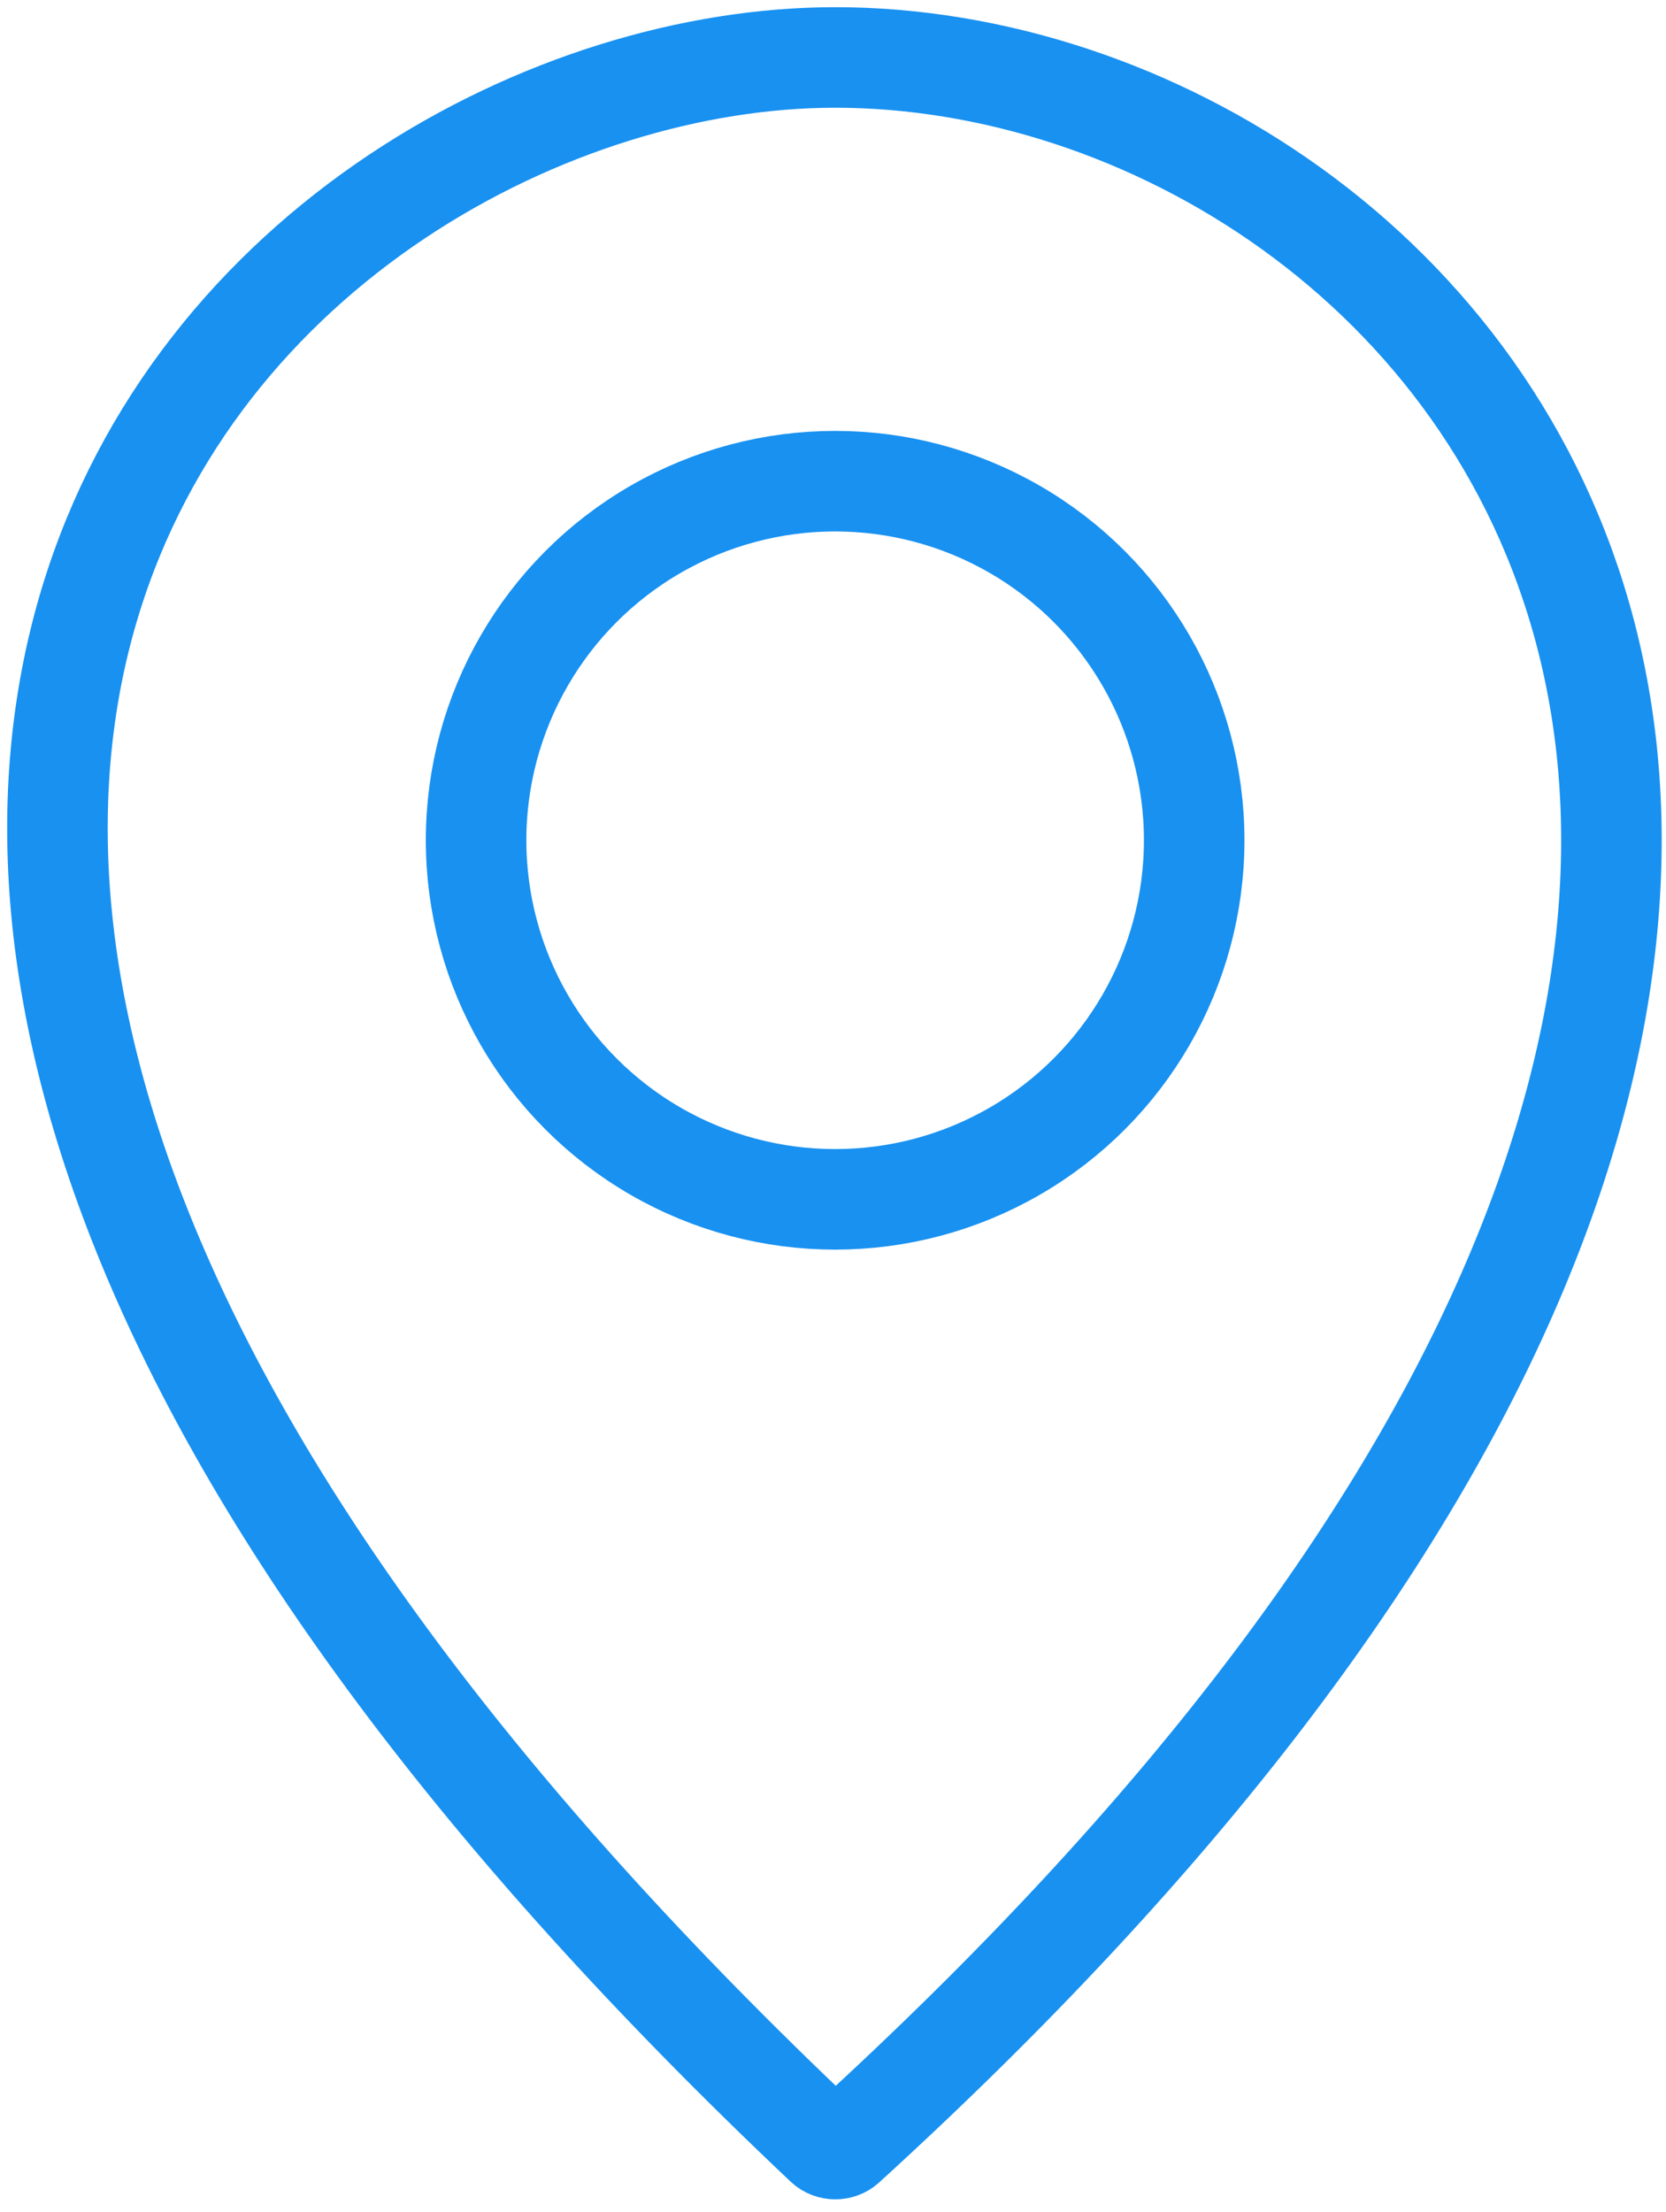
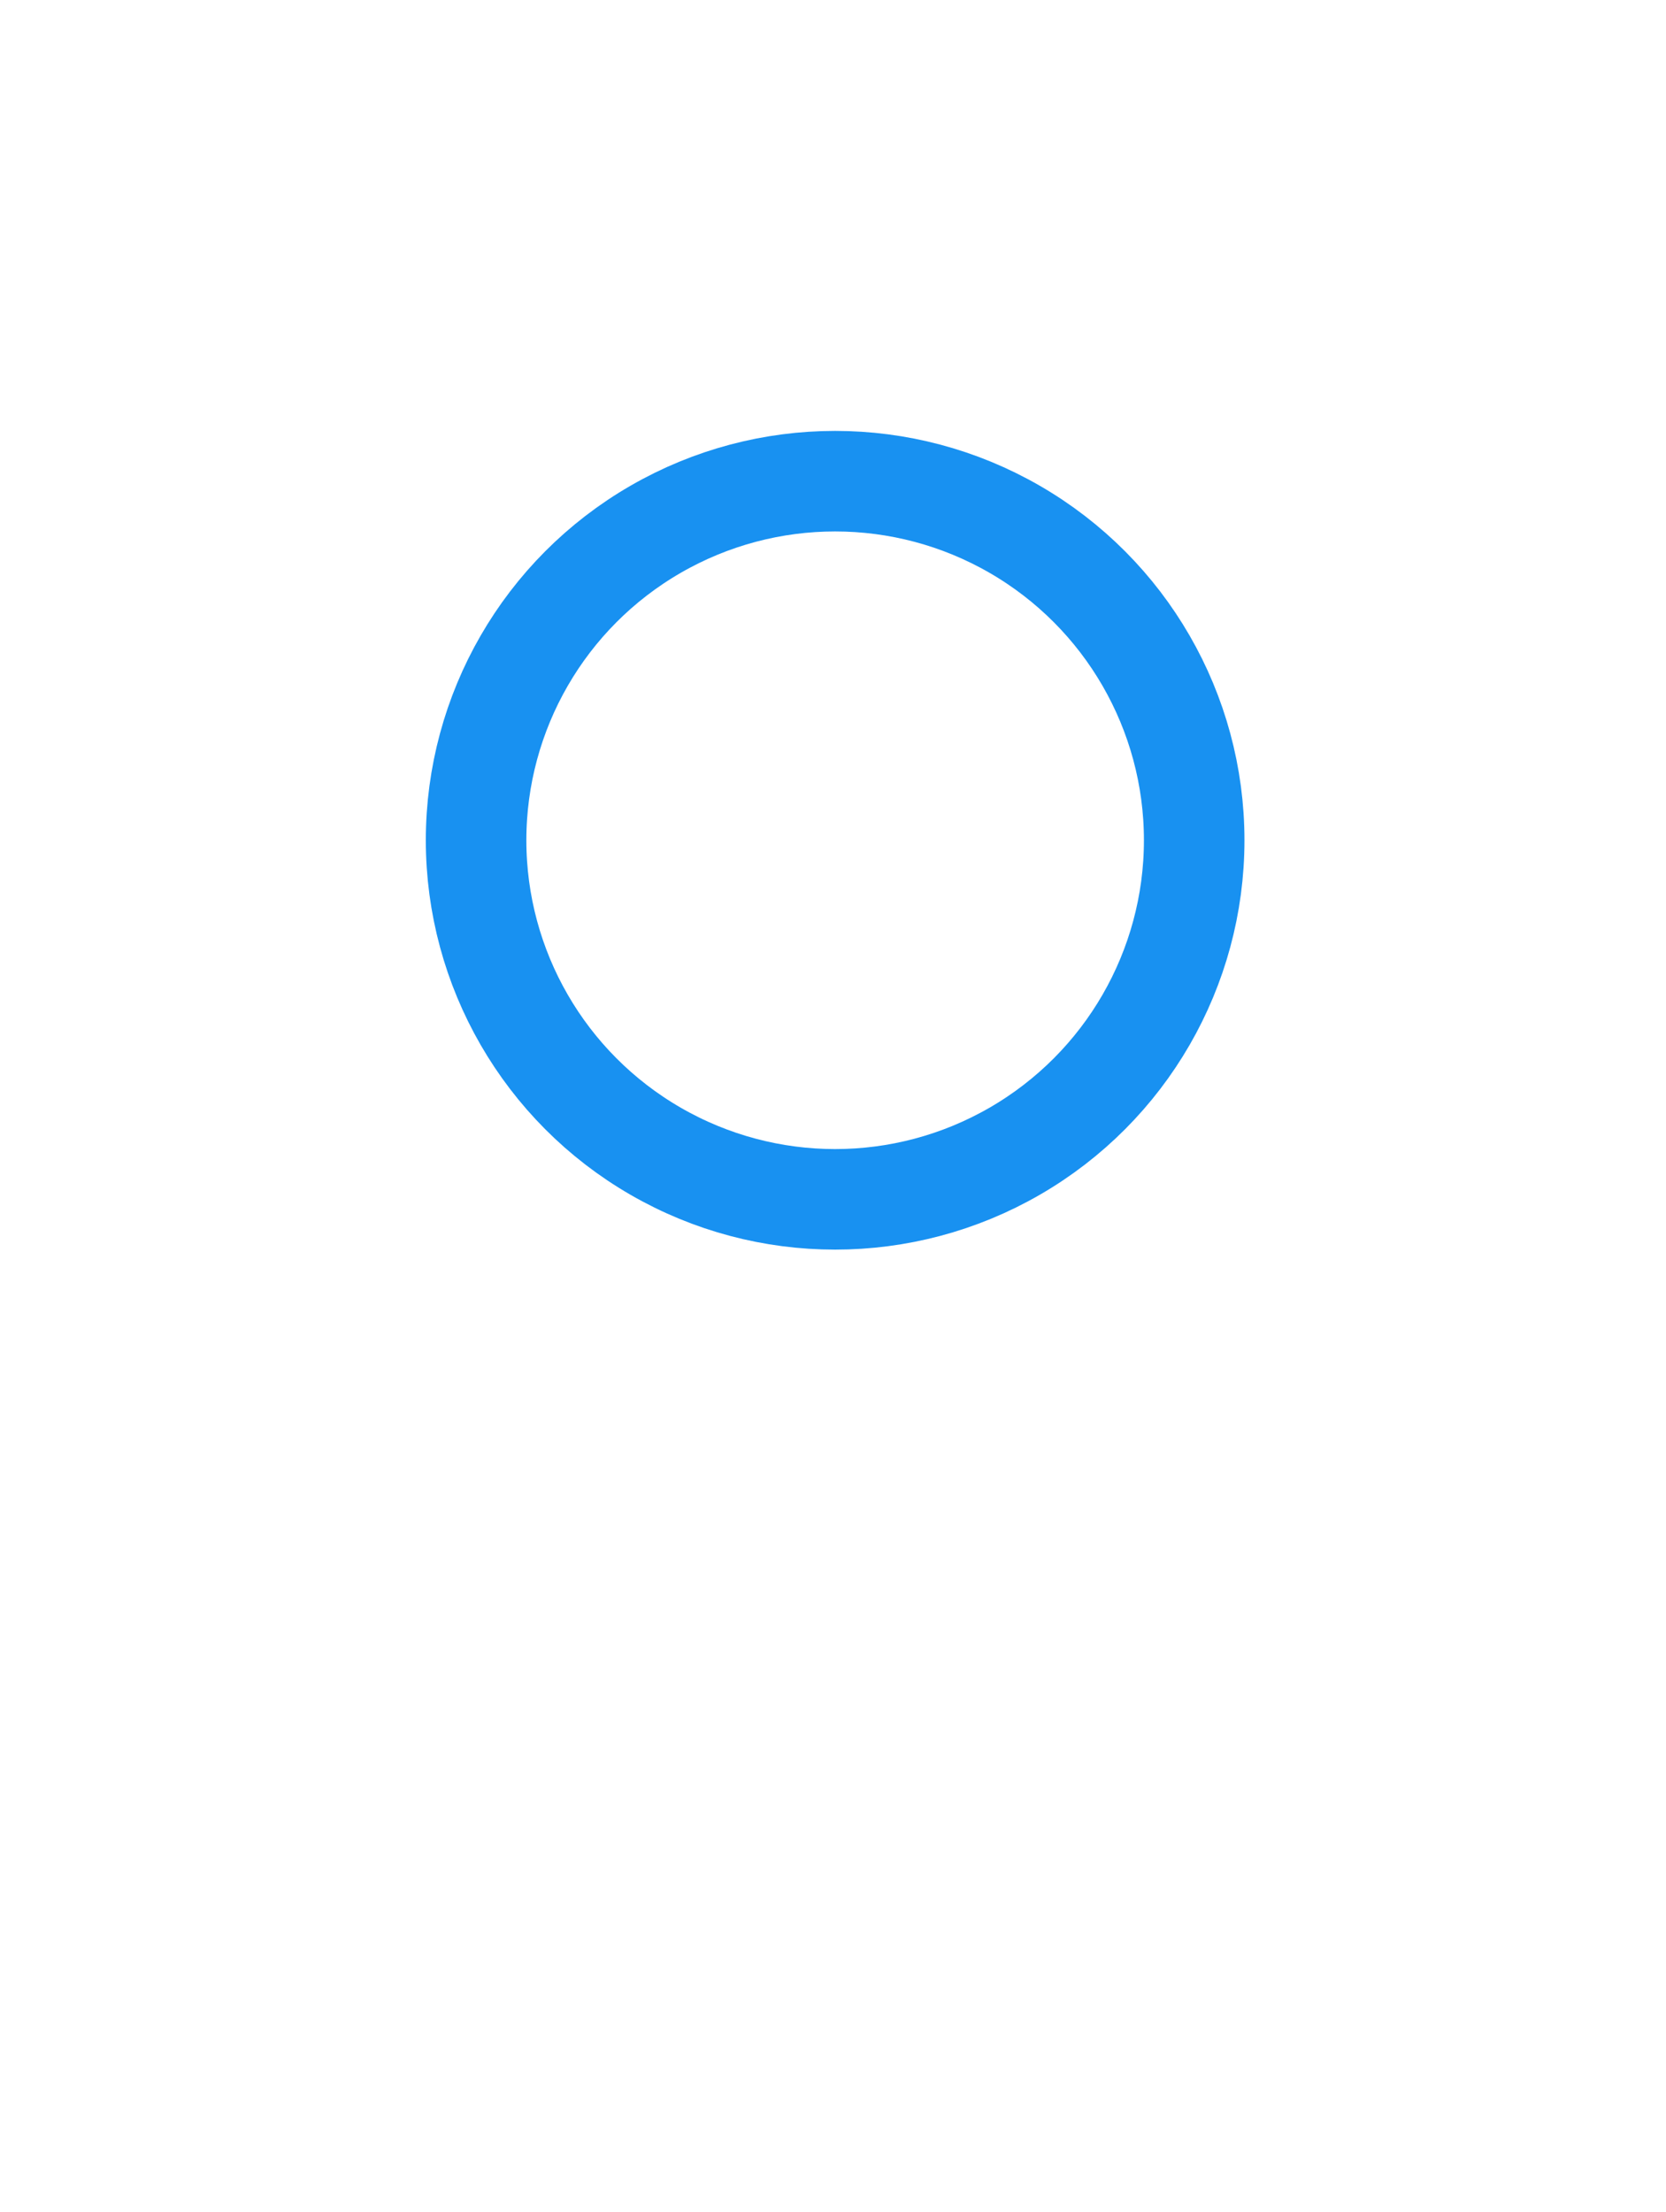
<svg xmlns="http://www.w3.org/2000/svg" width="116" height="154" viewBox="0 0 116 154" fill="none">
-   <path d="M58.149 4C101.542 4 153.892 62.711 58.852 149.361C58.467 149.712 57.835 149.706 57.457 149.348C-40.573 56.752 18.741 4 58.149 4Z" stroke="#1891F1" stroke-width="7" />
  <circle cx="58.149" cy="58.5" r="25" stroke="#1891F1" stroke-width="7" />
</svg>